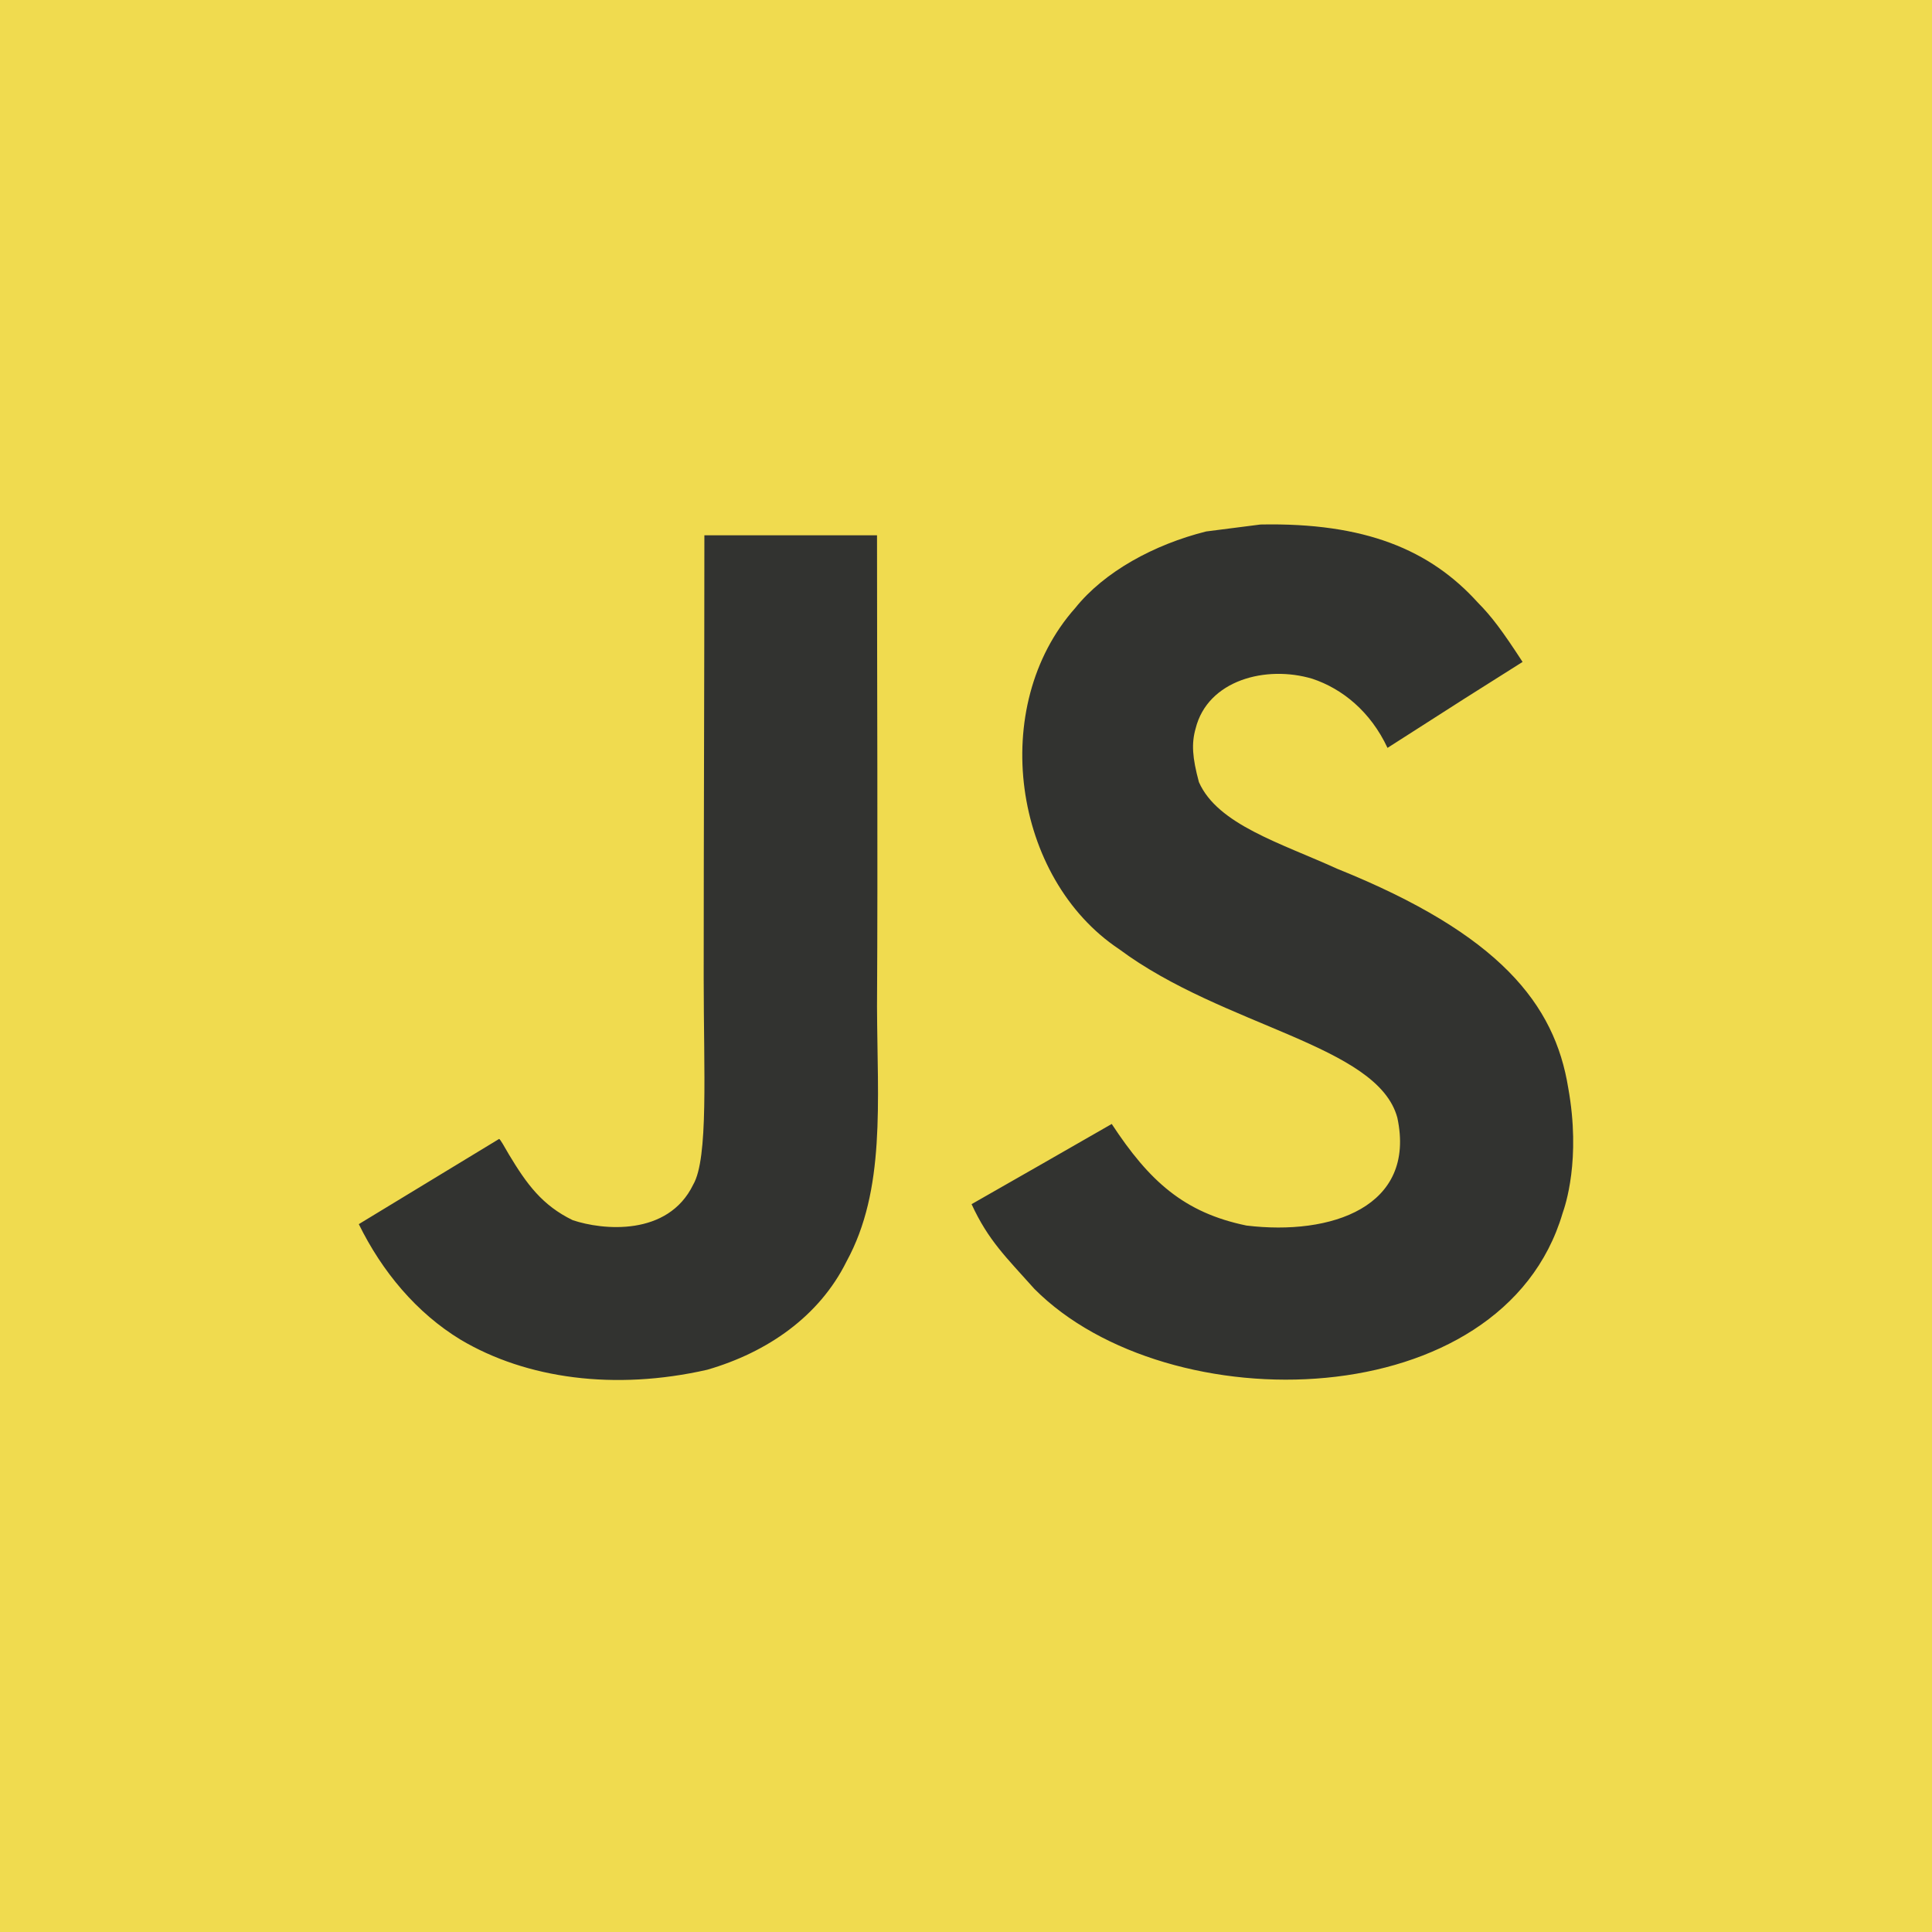
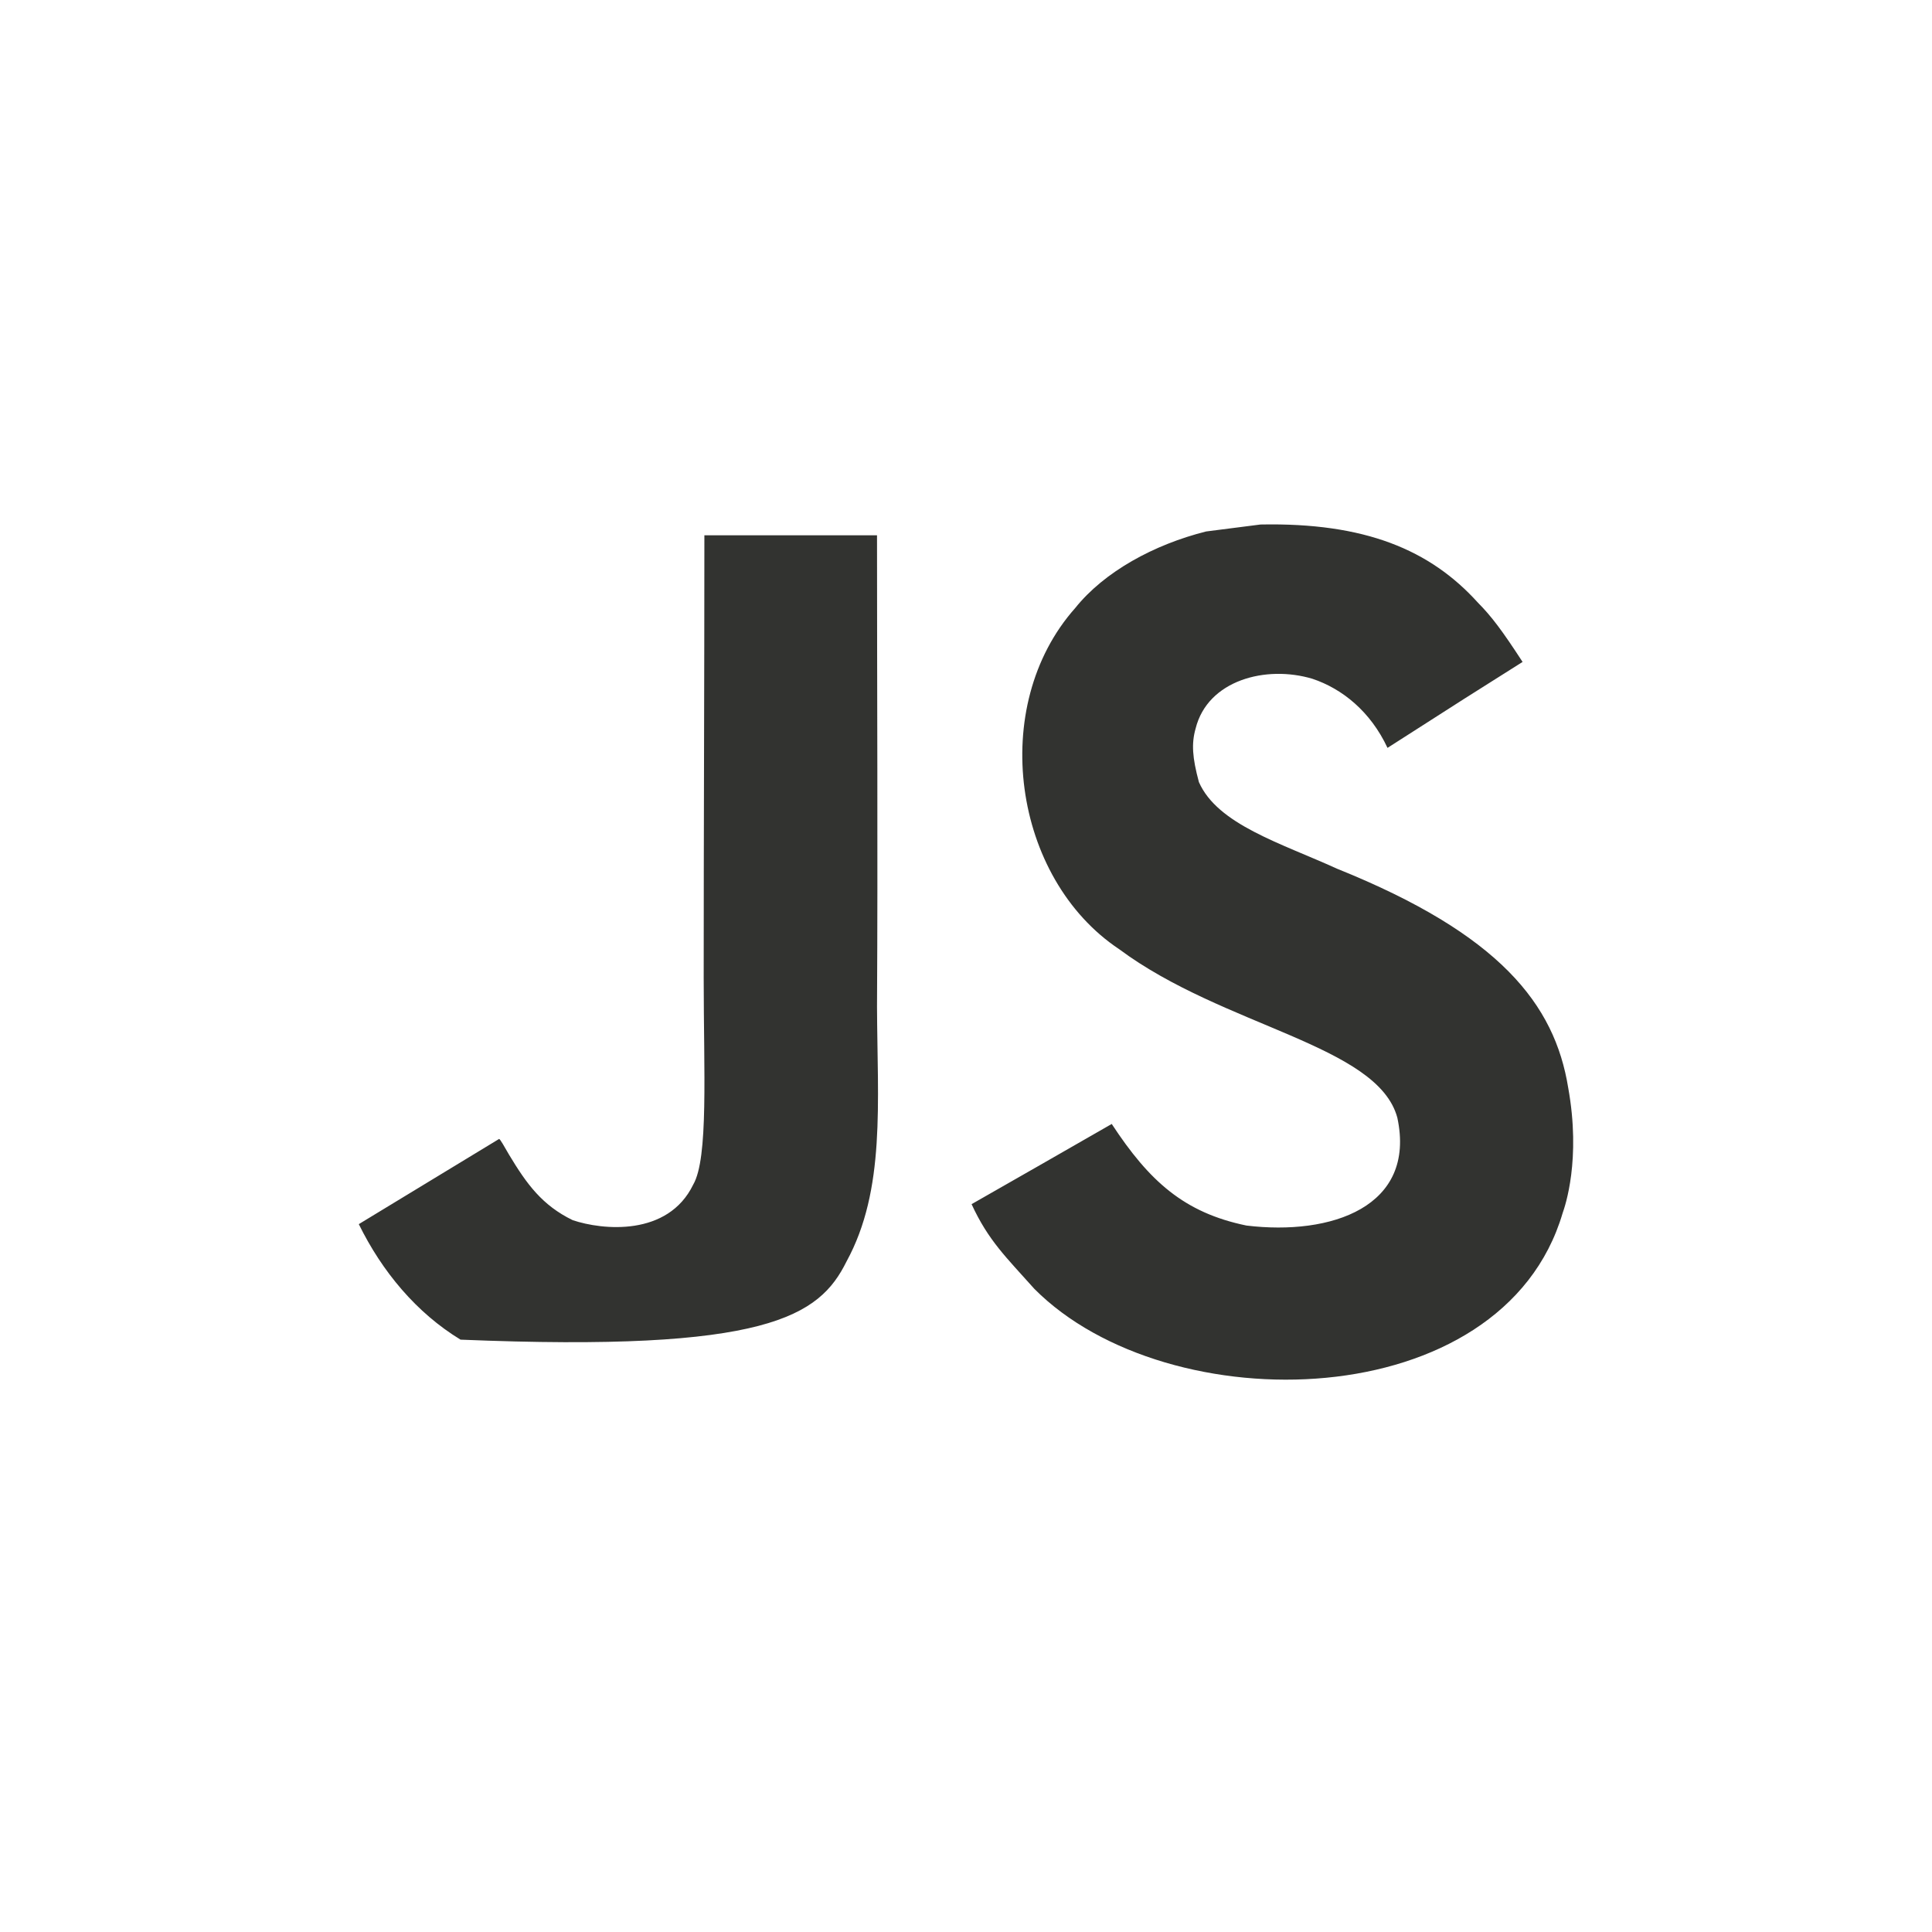
<svg xmlns="http://www.w3.org/2000/svg" width="70" height="70" viewBox="0 0 70 70" fill="none">
-   <rect width="70" height="70" fill="#F0DB4F" />
-   <path d="M56.819 39.412C56.33 36.387 54.34 33.847 48.448 31.477C46.401 30.544 44.12 29.876 43.439 28.338C43.198 27.443 43.166 26.939 43.319 26.397C43.757 24.639 45.874 24.09 47.552 24.594C48.632 24.954 49.656 25.779 50.272 27.097C53.158 25.244 53.151 25.256 55.166 23.983C54.429 22.849 54.035 22.326 53.552 21.84C51.817 19.918 49.452 18.928 45.67 19.004C45.016 19.086 44.355 19.174 43.7 19.256C41.812 19.729 40.013 20.712 38.958 22.029C35.793 25.59 36.696 31.824 40.547 34.389C44.342 37.212 49.916 37.855 50.628 40.496C51.321 43.729 48.232 44.776 45.162 44.404C42.899 43.937 41.641 42.797 40.28 40.723C37.776 42.16 37.776 42.16 35.202 43.629C35.812 44.952 36.454 45.551 37.477 46.698C42.321 51.57 54.442 51.33 56.616 43.956C56.705 43.704 57.289 42.015 56.819 39.412ZM31.776 19.395H25.521C25.521 24.752 25.496 30.071 25.496 35.429C25.496 38.838 25.674 41.965 25.115 42.923C24.2 44.807 21.829 44.574 20.748 44.208C19.648 43.672 19.089 42.91 18.441 41.832C18.263 41.523 18.129 41.284 18.085 41.265C16.388 42.292 14.697 43.326 13 44.353C13.845 46.074 15.091 47.568 16.686 48.538C19.07 49.956 22.274 50.391 25.623 49.629C27.803 48.998 29.685 47.694 30.67 45.708C32.094 43.105 31.789 39.954 31.776 36.469C31.808 30.784 31.776 25.099 31.776 19.395Z" fill="#323330" />
+   <path d="M56.819 39.412C56.33 36.387 54.34 33.847 48.448 31.477C46.401 30.544 44.12 29.876 43.439 28.338C43.198 27.443 43.166 26.939 43.319 26.397C43.757 24.639 45.874 24.09 47.552 24.594C48.632 24.954 49.656 25.779 50.272 27.097C53.158 25.244 53.151 25.256 55.166 23.983C54.429 22.849 54.035 22.326 53.552 21.84C51.817 19.918 49.452 18.928 45.67 19.004C45.016 19.086 44.355 19.174 43.7 19.256C41.812 19.729 40.013 20.712 38.958 22.029C35.793 25.59 36.696 31.824 40.547 34.389C44.342 37.212 49.916 37.855 50.628 40.496C51.321 43.729 48.232 44.776 45.162 44.404C42.899 43.937 41.641 42.797 40.28 40.723C37.776 42.16 37.776 42.16 35.202 43.629C35.812 44.952 36.454 45.551 37.477 46.698C42.321 51.57 54.442 51.33 56.616 43.956C56.705 43.704 57.289 42.015 56.819 39.412ZM31.776 19.395H25.521C25.521 24.752 25.496 30.071 25.496 35.429C25.496 38.838 25.674 41.965 25.115 42.923C24.2 44.807 21.829 44.574 20.748 44.208C19.648 43.672 19.089 42.91 18.441 41.832C18.263 41.523 18.129 41.284 18.085 41.265C16.388 42.292 14.697 43.326 13 44.353C13.845 46.074 15.091 47.568 16.686 48.538C27.803 48.998 29.685 47.694 30.67 45.708C32.094 43.105 31.789 39.954 31.776 36.469C31.808 30.784 31.776 25.099 31.776 19.395Z" fill="#323330" />
</svg>